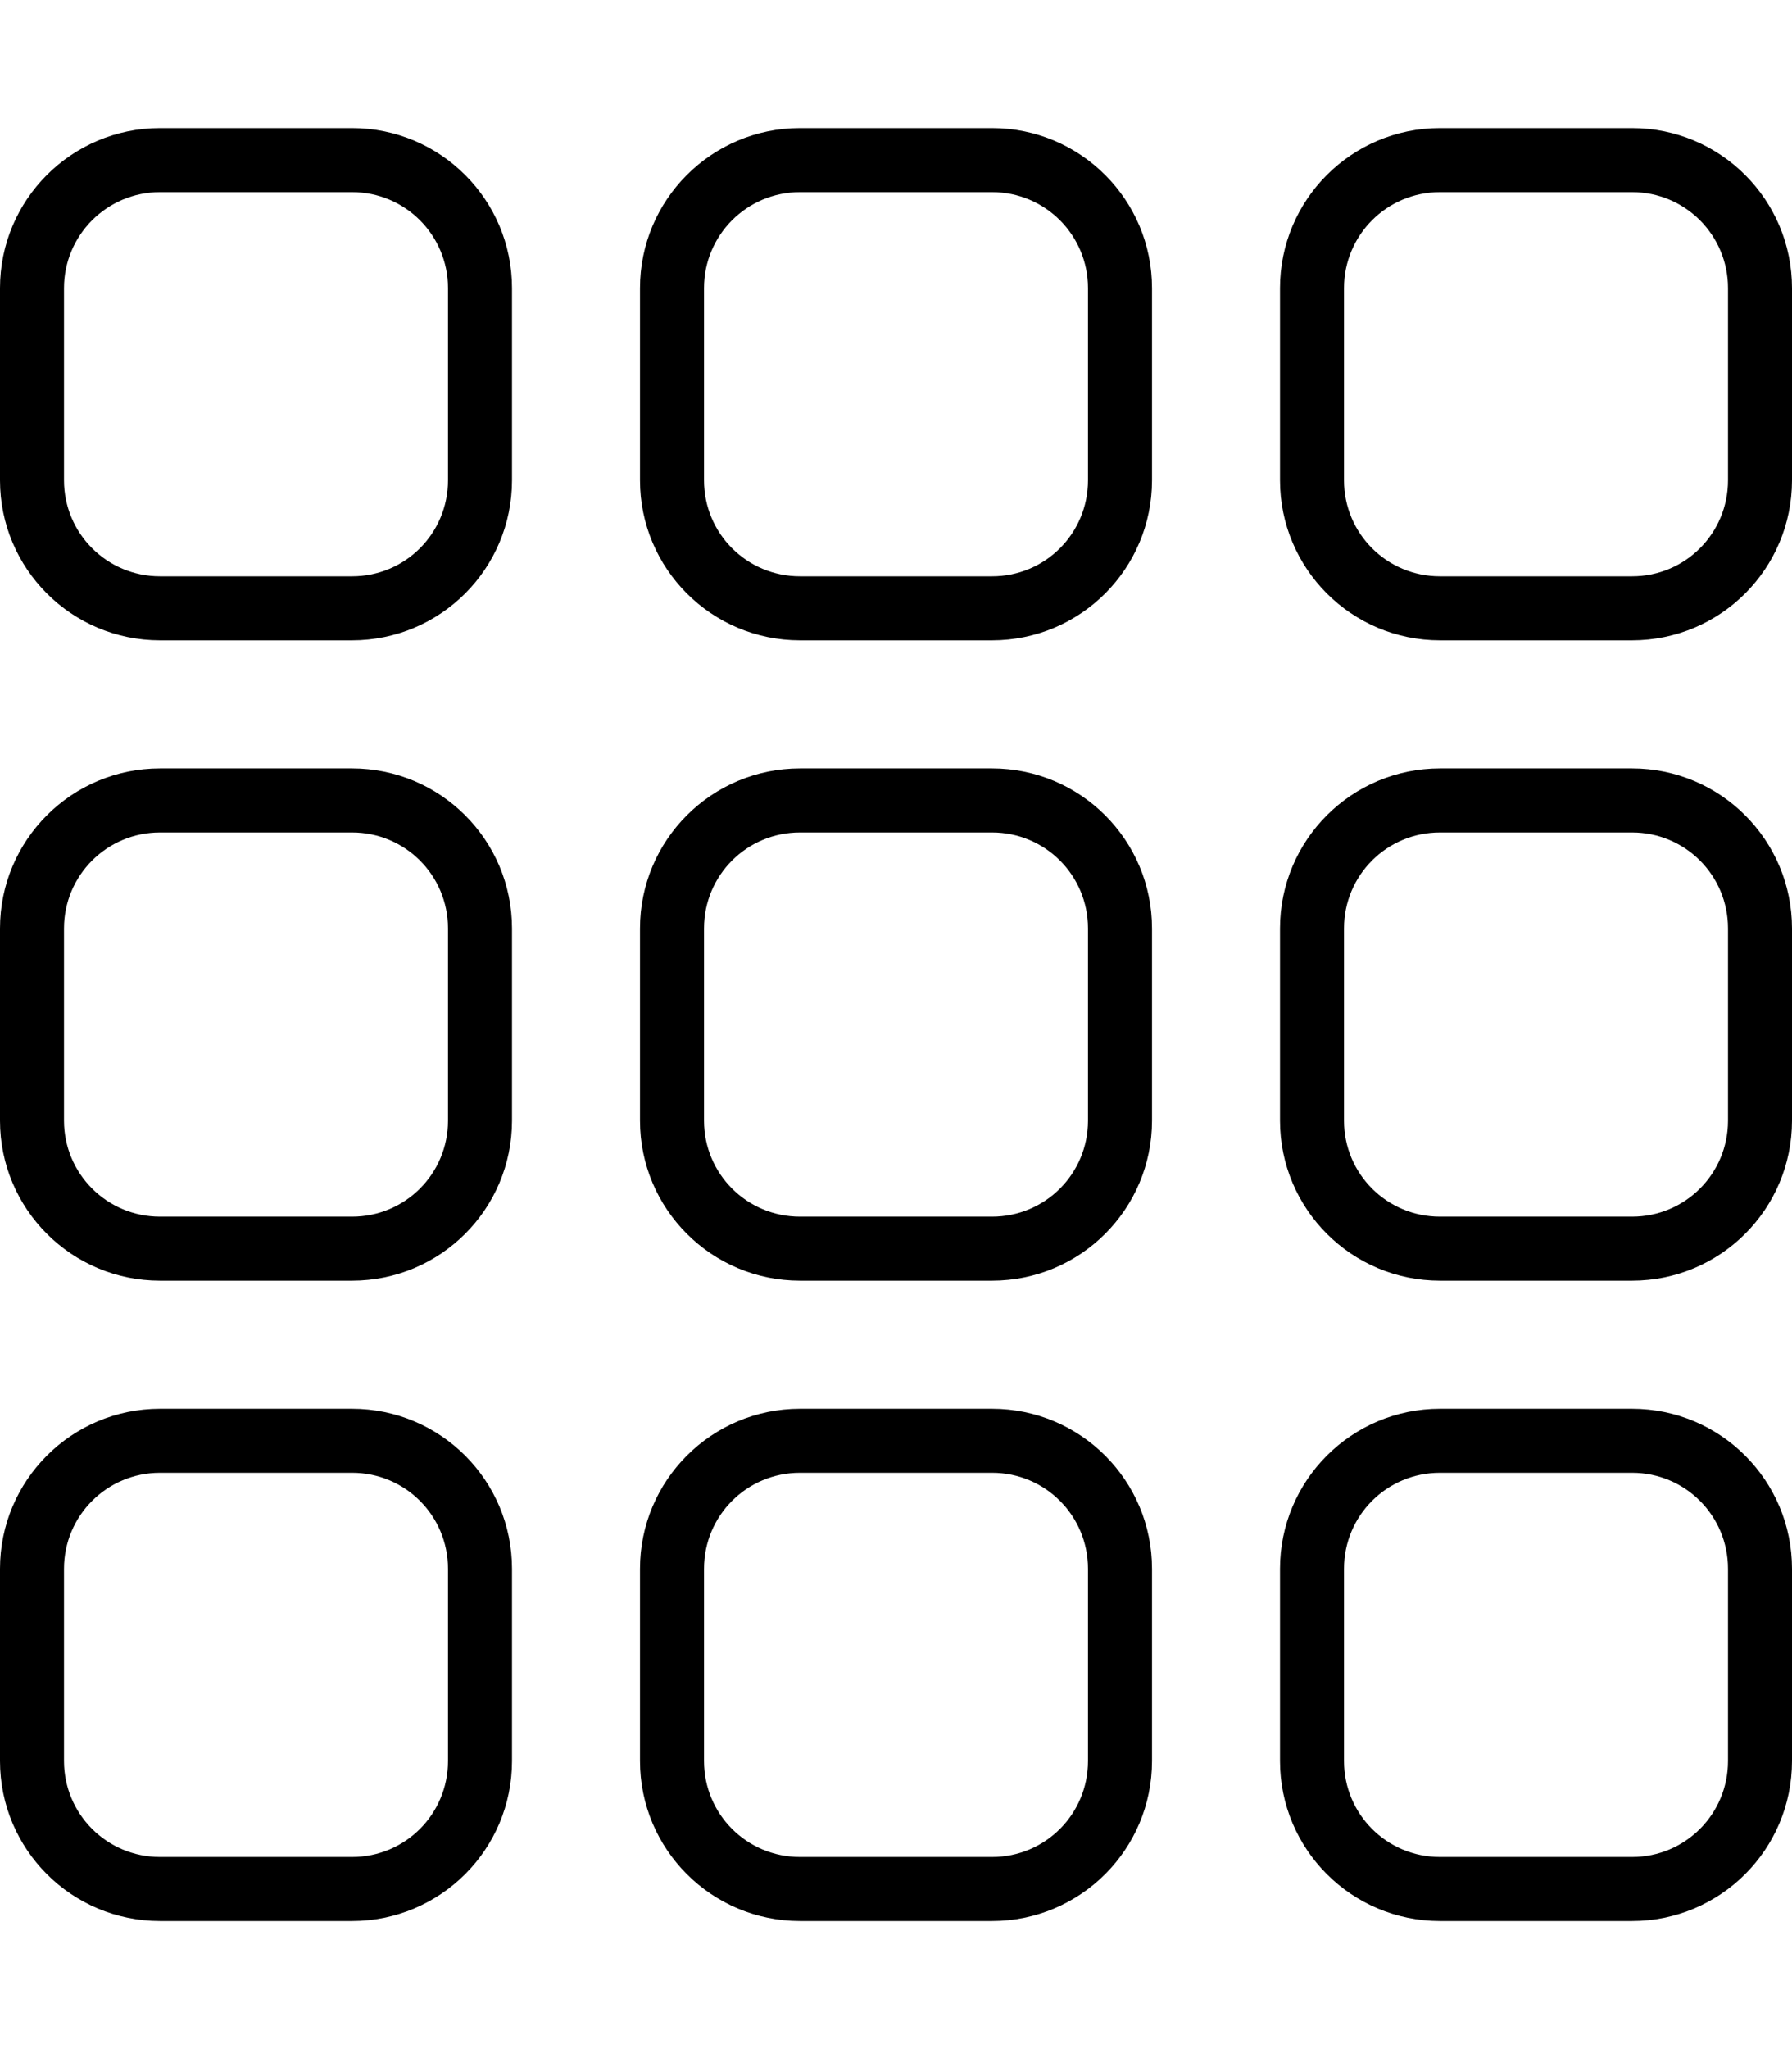
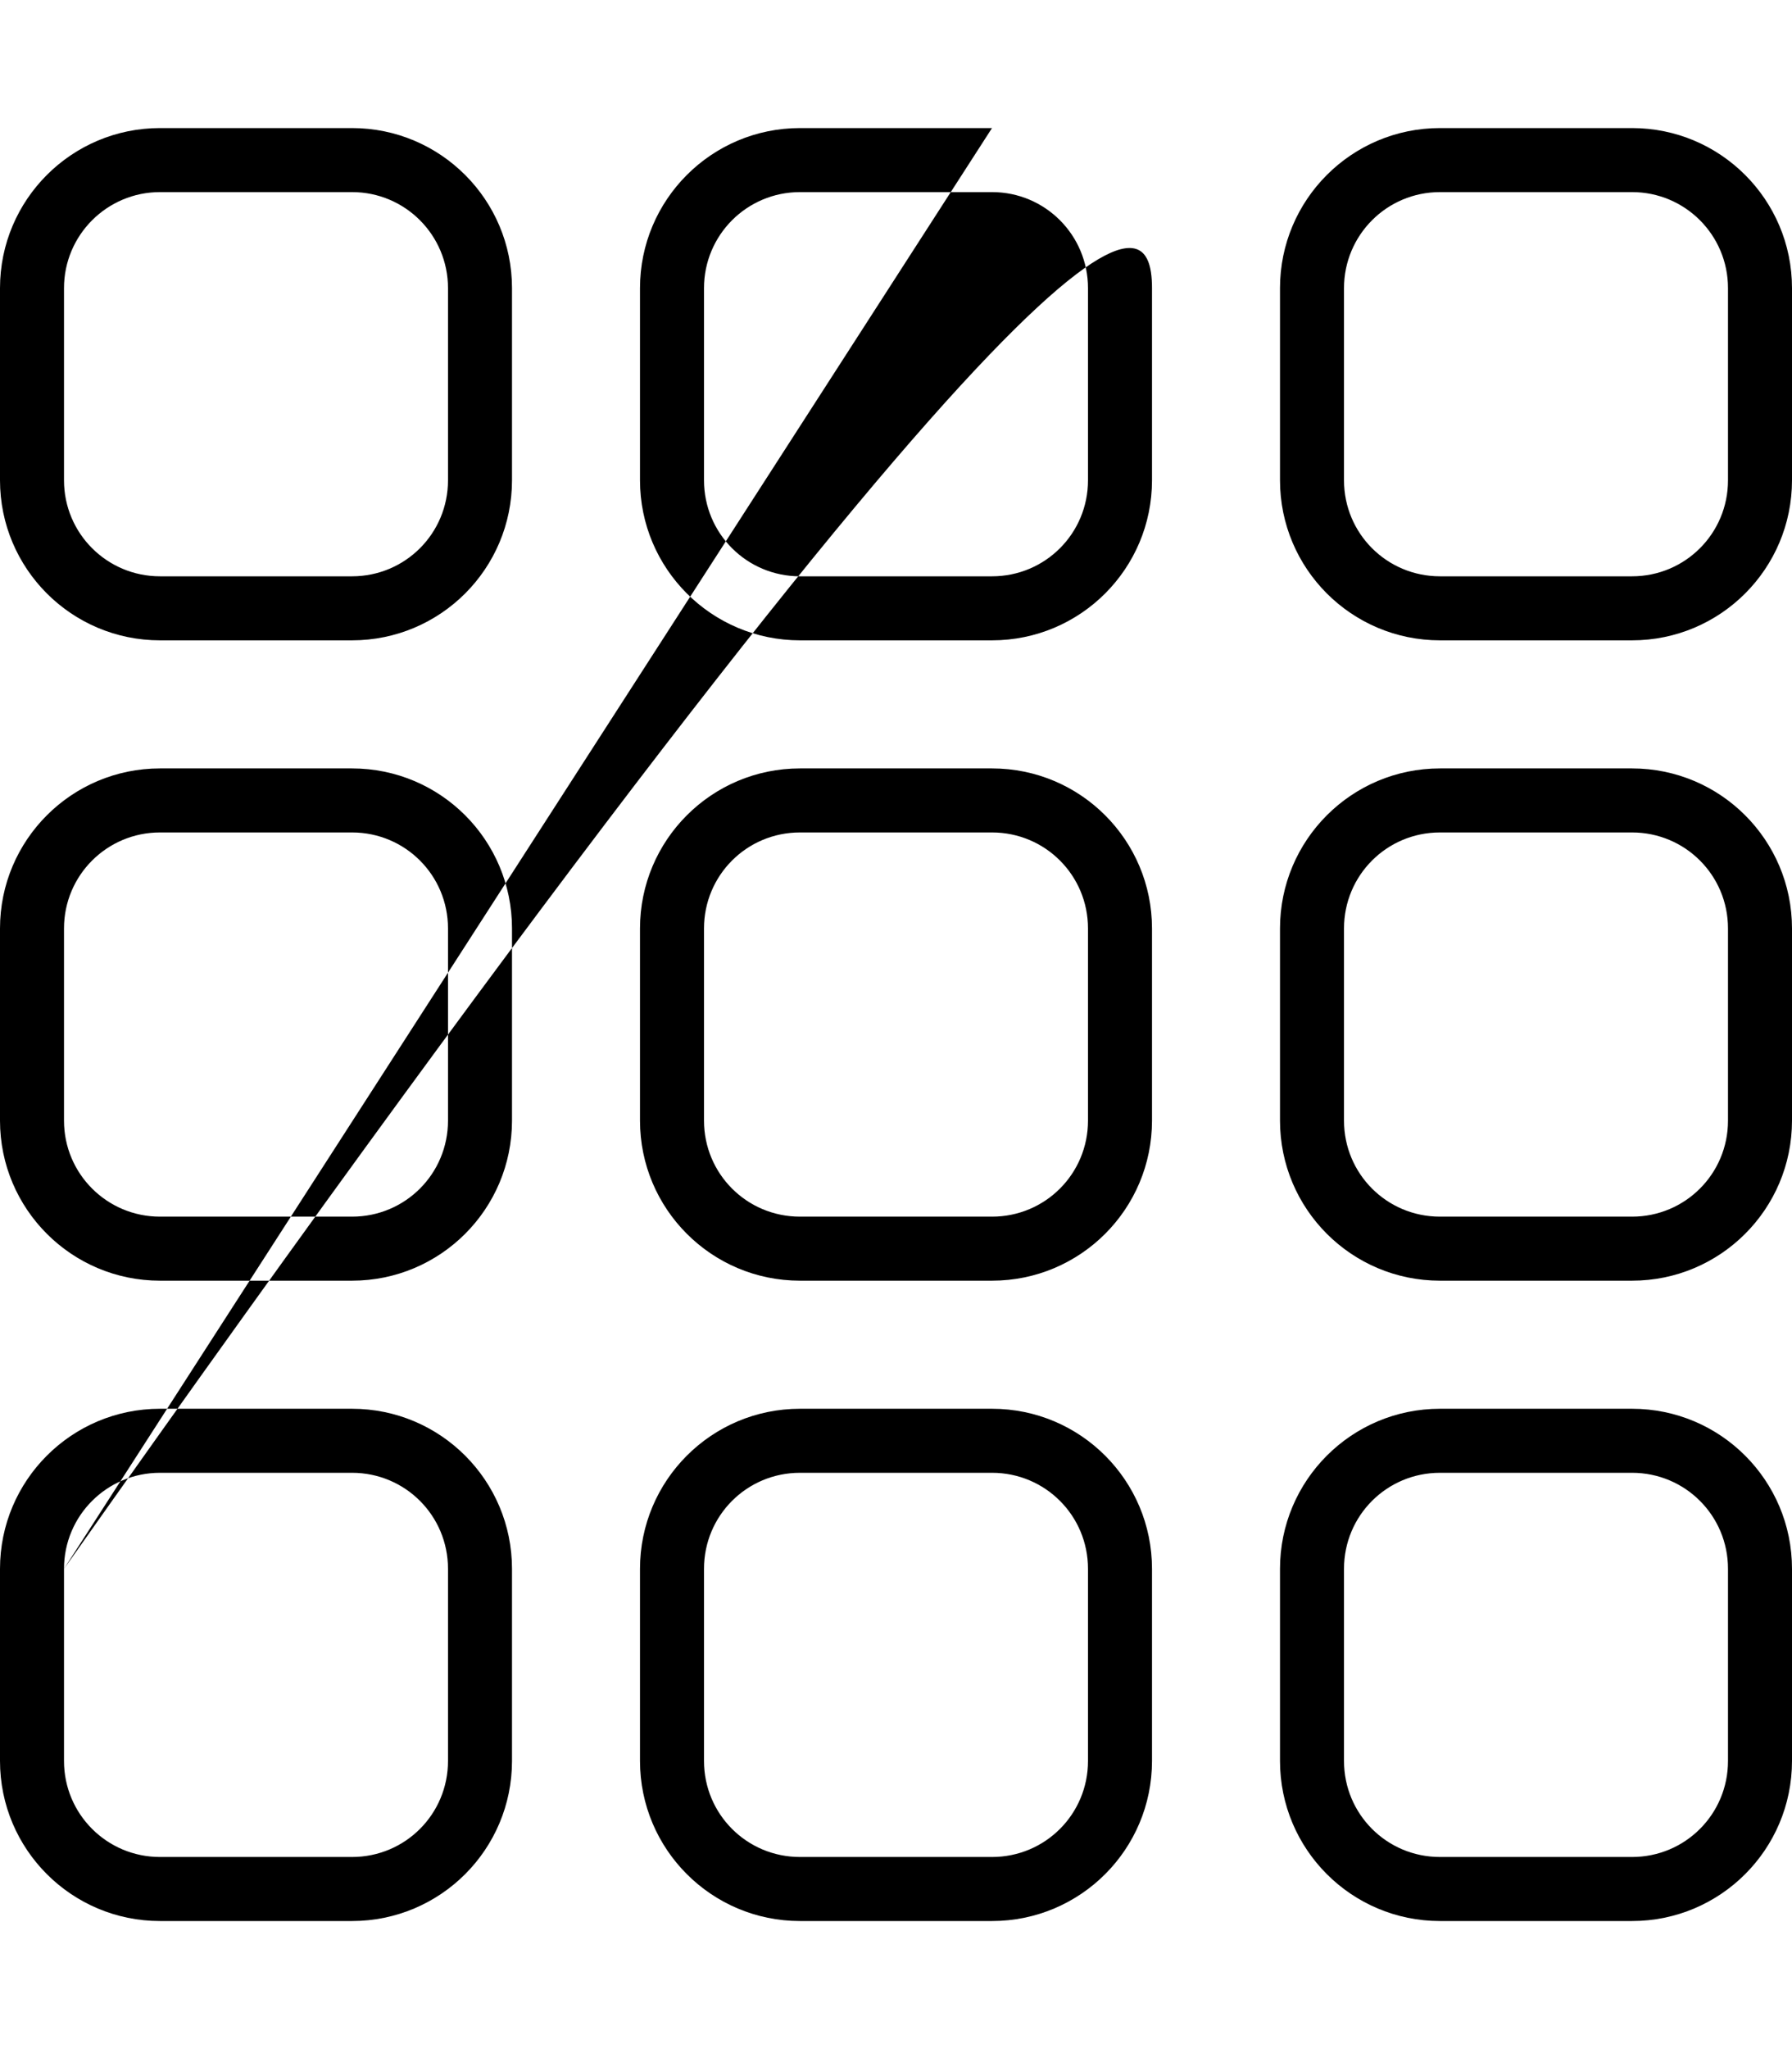
<svg xmlns="http://www.w3.org/2000/svg" viewBox="0 0 448 512">
-   <path d="M88 32C110.1 32 128 49.91 128 72V120C128 142.1 110.1 160 88 160H40C17.91 160 0 142.1 0 120V72C0 49.91 17.91 32 40 32H88zM88 48H40C26.75 48 16 58.75 16 72V120C16 133.3 26.75 144 40 144H88C101.3 144 112 133.3 112 120V72C112 58.75 101.3 48 88 48zM88 192C110.1 192 128 209.9 128 232V280C128 302.1 110.1 320 88 320H40C17.91 320 0 302.1 0 280V232C0 209.9 17.91 192 40 192H88zM88 208H40C26.75 208 16 218.7 16 232V280C16 293.3 26.75 304 40 304H88C101.3 304 112 293.3 112 280V232C112 218.7 101.3 208 88 208zM0 392C0 369.9 17.91 352 40 352H88C110.1 352 128 369.9 128 392V440C128 462.1 110.1 480 88 480H40C17.91 480 0 462.1 0 440V392zM16 392V440C16 453.3 26.75 464 40 464H88C101.3 464 112 453.3 112 440V392C112 378.7 101.3 368 88 368H40C26.75 368 16 378.7 16 392zM248 32C270.1 32 288 49.91 288 72V120C288 142.1 270.1 160 248 160H200C177.9 160 160 142.1 160 120V72C160 49.91 177.9 32 200 32H248zM248 48H200C186.7 48 176 58.75 176 72V120C176 133.3 186.7 144 200 144H248C261.3 144 272 133.3 272 120V72C272 58.75 261.3 48 248 48zM160 232C160 209.9 177.9 192 200 192H248C270.1 192 288 209.9 288 232V280C288 302.1 270.1 320 248 320H200C177.9 320 160 302.1 160 280V232zM176 232V280C176 293.3 186.7 304 200 304H248C261.3 304 272 293.3 272 280V232C272 218.7 261.3 208 248 208H200C186.7 208 176 218.7 176 232zM248 352C270.1 352 288 369.9 288 392V440C288 462.1 270.1 480 248 480H200C177.9 480 160 462.1 160 440V392C160 369.9 177.9 352 200 352H248zM248 368H200C186.7 368 176 378.7 176 392V440C176 453.3 186.7 464 200 464H248C261.3 464 272 453.3 272 440V392C272 378.7 261.3 368 248 368zM320 72C320 49.91 337.9 32 360 32H408C430.1 32 448 49.91 448 72V120C448 142.1 430.1 160 408 160H360C337.9 160 320 142.1 320 120V72zM336 72V120C336 133.3 346.7 144 360 144H408C421.3 144 432 133.3 432 120V72C432 58.75 421.3 48 408 48H360C346.7 48 336 58.75 336 72zM408 192C430.1 192 448 209.9 448 232V280C448 302.1 430.1 320 408 320H360C337.9 320 320 302.1 320 280V232C320 209.9 337.9 192 360 192H408zM408 208H360C346.7 208 336 218.7 336 232V280C336 293.3 346.7 304 360 304H408C421.3 304 432 293.3 432 280V232C432 218.7 421.3 208 408 208zM320 392C320 369.9 337.9 352 360 352H408C430.1 352 448 369.9 448 392V440C448 462.1 430.1 480 408 480H360C337.9 480 320 462.1 320 440V392zM336 392V440C336 453.3 346.7 464 360 464H408C421.3 464 432 453.3 432 440V392C432 378.7 421.3 368 408 368H360C346.7 368 336 378.7 336 392z" />
+   <path d="M88 32C110.1 32 128 49.91 128 72V120C128 142.1 110.1 160 88 160H40C17.91 160 0 142.1 0 120V72C0 49.91 17.91 32 40 32H88zM88 48H40C26.75 48 16 58.75 16 72V120C16 133.3 26.75 144 40 144H88C101.3 144 112 133.3 112 120V72C112 58.75 101.3 48 88 48zM88 192C110.1 192 128 209.9 128 232V280C128 302.1 110.1 320 88 320H40C17.91 320 0 302.1 0 280V232C0 209.9 17.91 192 40 192H88zM88 208H40C26.75 208 16 218.7 16 232V280C16 293.3 26.75 304 40 304H88C101.3 304 112 293.3 112 280V232C112 218.7 101.3 208 88 208zM0 392C0 369.9 17.91 352 40 352H88C110.1 352 128 369.9 128 392V440C128 462.1 110.1 480 88 480H40C17.91 480 0 462.1 0 440V392zM16 392V440C16 453.3 26.75 464 40 464H88C101.3 464 112 453.3 112 440V392C112 378.7 101.3 368 88 368H40C26.75 368 16 378.7 16 392zC270.1 32 288 49.91 288 72V120C288 142.1 270.1 160 248 160H200C177.9 160 160 142.1 160 120V72C160 49.91 177.9 32 200 32H248zM248 48H200C186.7 48 176 58.75 176 72V120C176 133.3 186.7 144 200 144H248C261.3 144 272 133.3 272 120V72C272 58.75 261.3 48 248 48zM160 232C160 209.9 177.9 192 200 192H248C270.1 192 288 209.9 288 232V280C288 302.1 270.1 320 248 320H200C177.9 320 160 302.1 160 280V232zM176 232V280C176 293.3 186.7 304 200 304H248C261.3 304 272 293.3 272 280V232C272 218.7 261.3 208 248 208H200C186.7 208 176 218.7 176 232zM248 352C270.1 352 288 369.9 288 392V440C288 462.1 270.1 480 248 480H200C177.9 480 160 462.1 160 440V392C160 369.9 177.9 352 200 352H248zM248 368H200C186.7 368 176 378.7 176 392V440C176 453.3 186.7 464 200 464H248C261.3 464 272 453.3 272 440V392C272 378.7 261.3 368 248 368zM320 72C320 49.91 337.9 32 360 32H408C430.1 32 448 49.91 448 72V120C448 142.1 430.1 160 408 160H360C337.9 160 320 142.1 320 120V72zM336 72V120C336 133.3 346.7 144 360 144H408C421.3 144 432 133.3 432 120V72C432 58.75 421.3 48 408 48H360C346.7 48 336 58.75 336 72zM408 192C430.1 192 448 209.9 448 232V280C448 302.1 430.1 320 408 320H360C337.9 320 320 302.1 320 280V232C320 209.9 337.9 192 360 192H408zM408 208H360C346.7 208 336 218.7 336 232V280C336 293.3 346.7 304 360 304H408C421.3 304 432 293.3 432 280V232C432 218.7 421.3 208 408 208zM320 392C320 369.9 337.9 352 360 352H408C430.1 352 448 369.9 448 392V440C448 462.1 430.1 480 408 480H360C337.9 480 320 462.1 320 440V392zM336 392V440C336 453.3 346.7 464 360 464H408C421.3 464 432 453.3 432 440V392C432 378.7 421.3 368 408 368H360C346.7 368 336 378.7 336 392z" />
</svg>